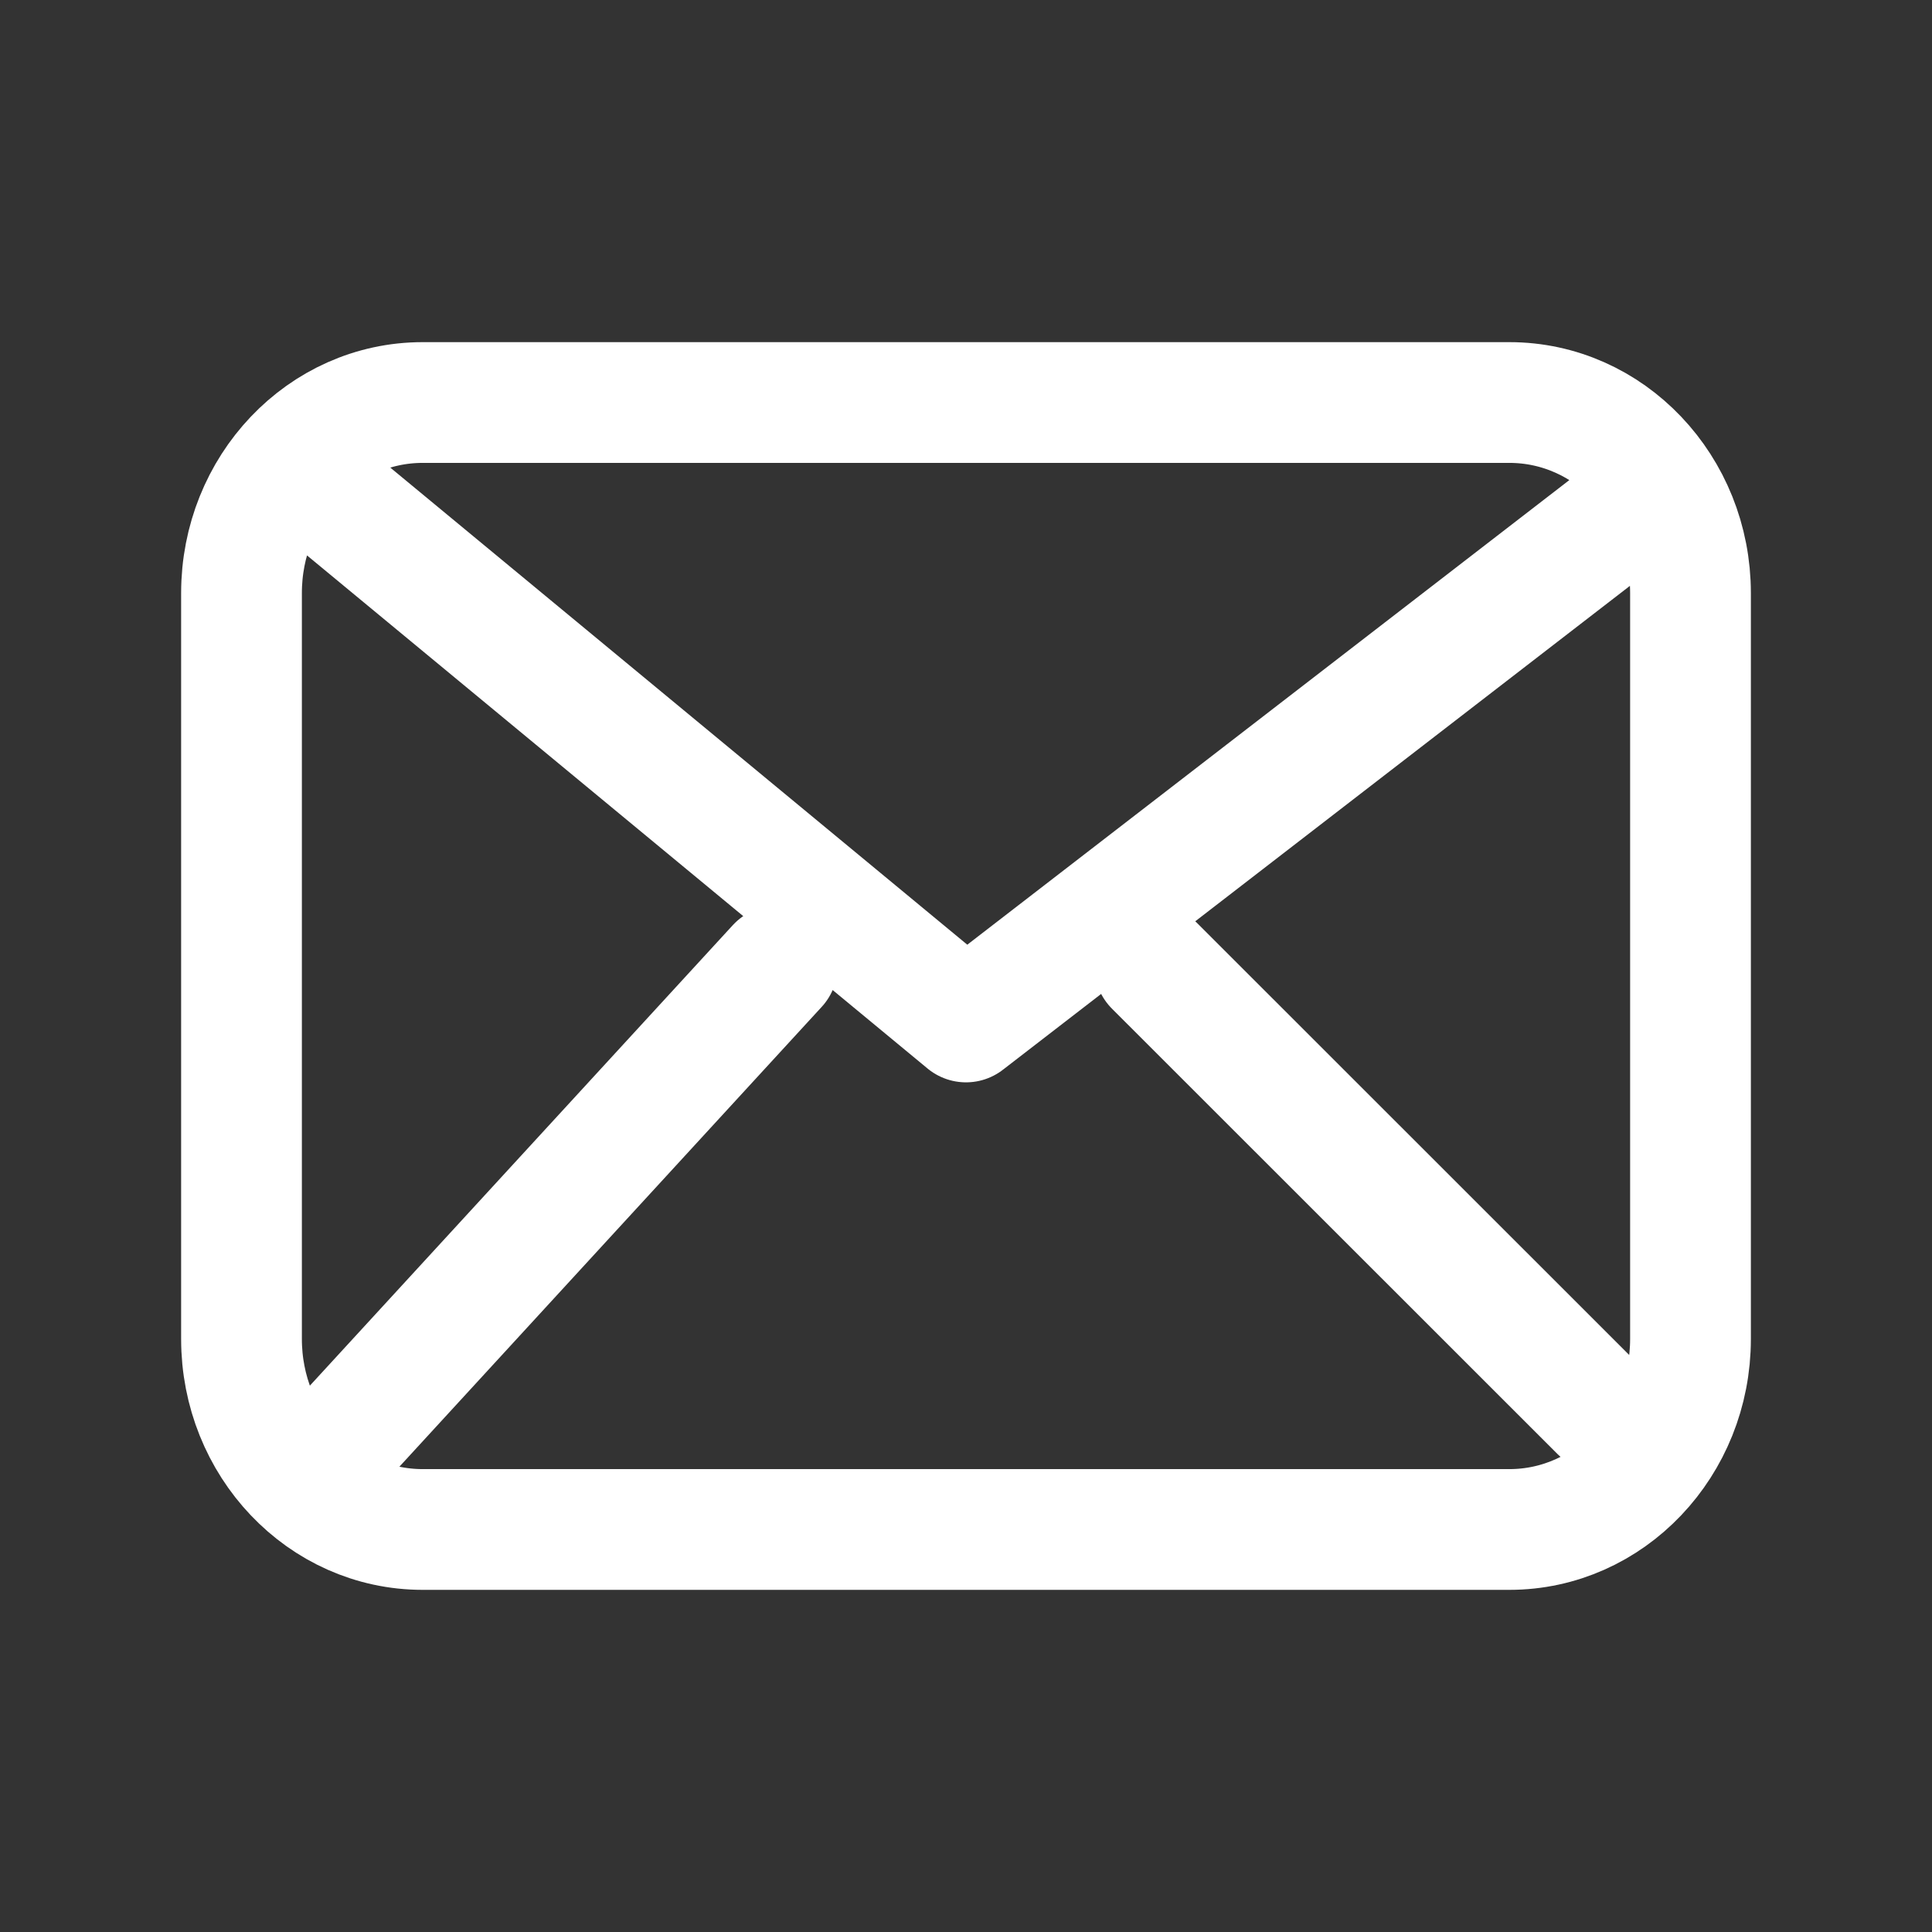
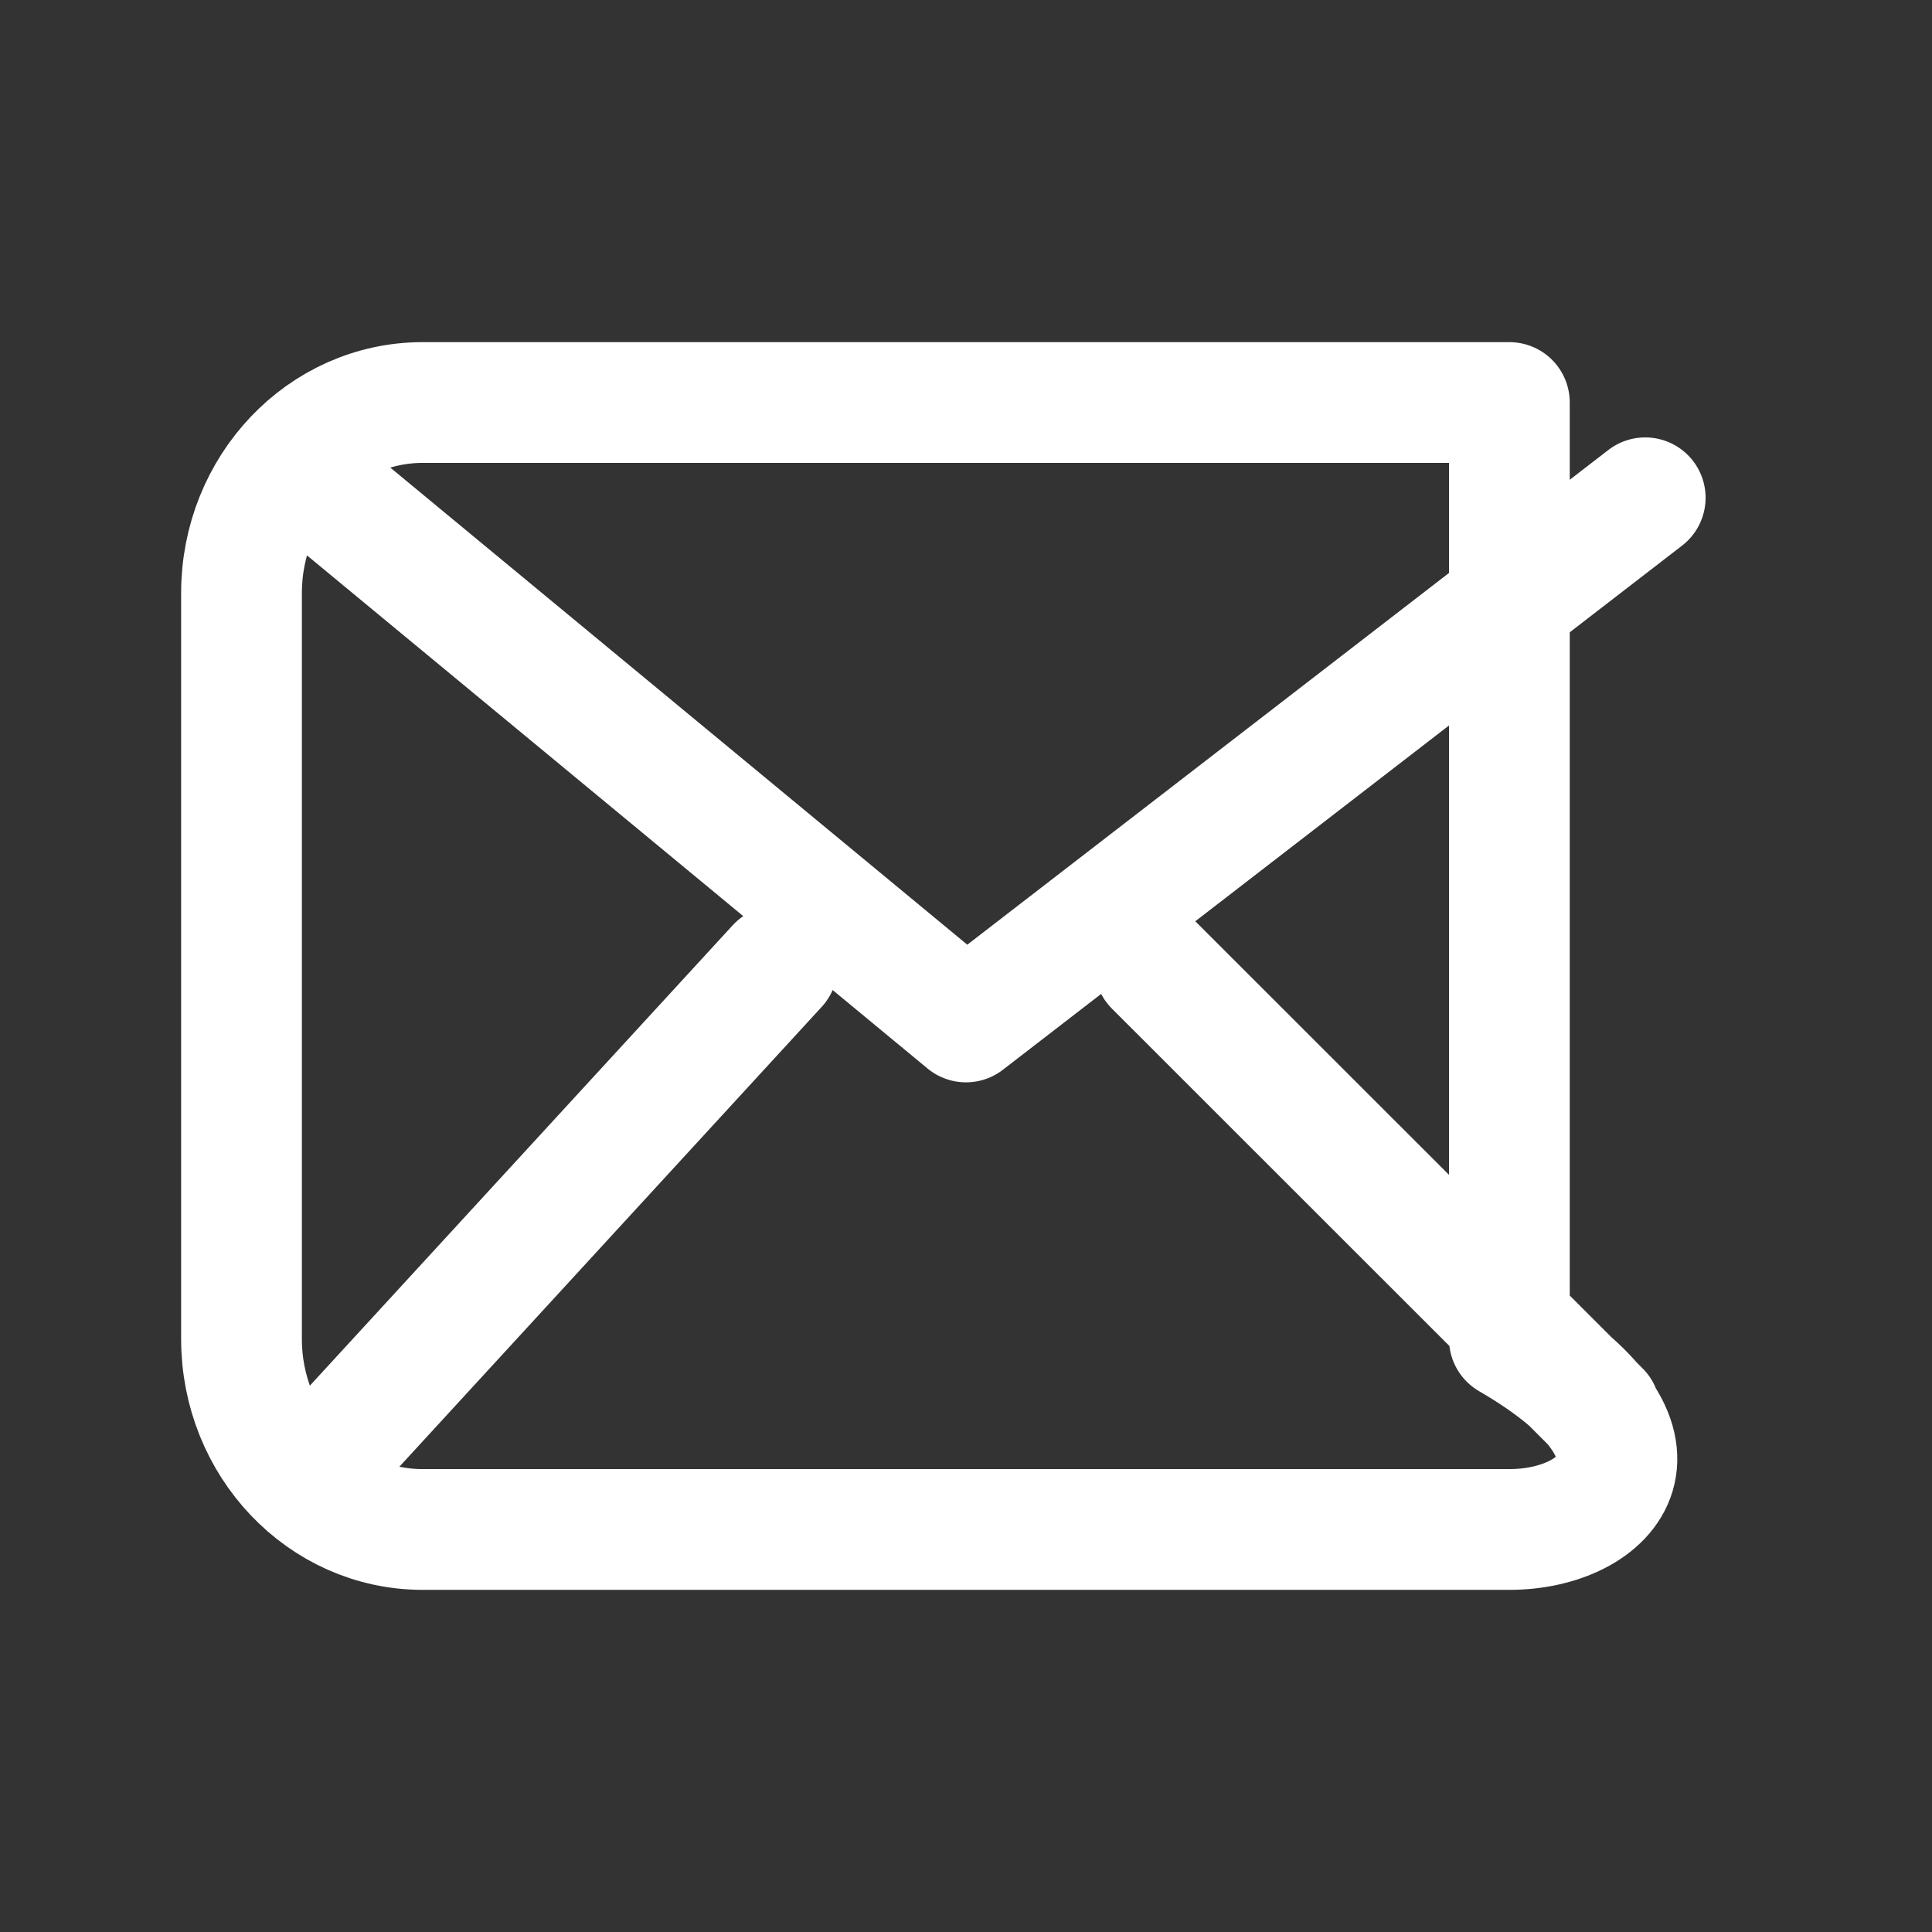
<svg xmlns="http://www.w3.org/2000/svg" width="32" height="32" viewBox="0 0 32 32" fill="none">
  <rect x="0" y="0" width="32" height="32" fill="#333333" stroke="none" />
-   <path d="M5.5 8.245L16 16.927L27.25 8.245M12.874 16L5.5 24.029M26.5 23.372L19.125 16M7 25.333C5.343 25.333 4 23.92 4 22.177V9.824C4 8.08 5.343 6.667 7 6.667H25C26.657 6.667 28 8.08 28 9.824V22.177C28 23.92 26.657 25.333 25 25.333H7Z" stroke="white" stroke-width="2" stroke-linecap="round" stroke-linejoin="round" />
+   <path d="M5.5 8.245L16 16.927L27.25 8.245M12.874 16L5.5 24.029M26.5 23.372L19.125 16M7 25.333C5.343 25.333 4 23.92 4 22.177V9.824C4 8.08 5.343 6.667 7 6.667H25V22.177C28 23.92 26.657 25.333 25 25.333H7Z" stroke="white" stroke-width="2" stroke-linecap="round" stroke-linejoin="round" />
</svg>